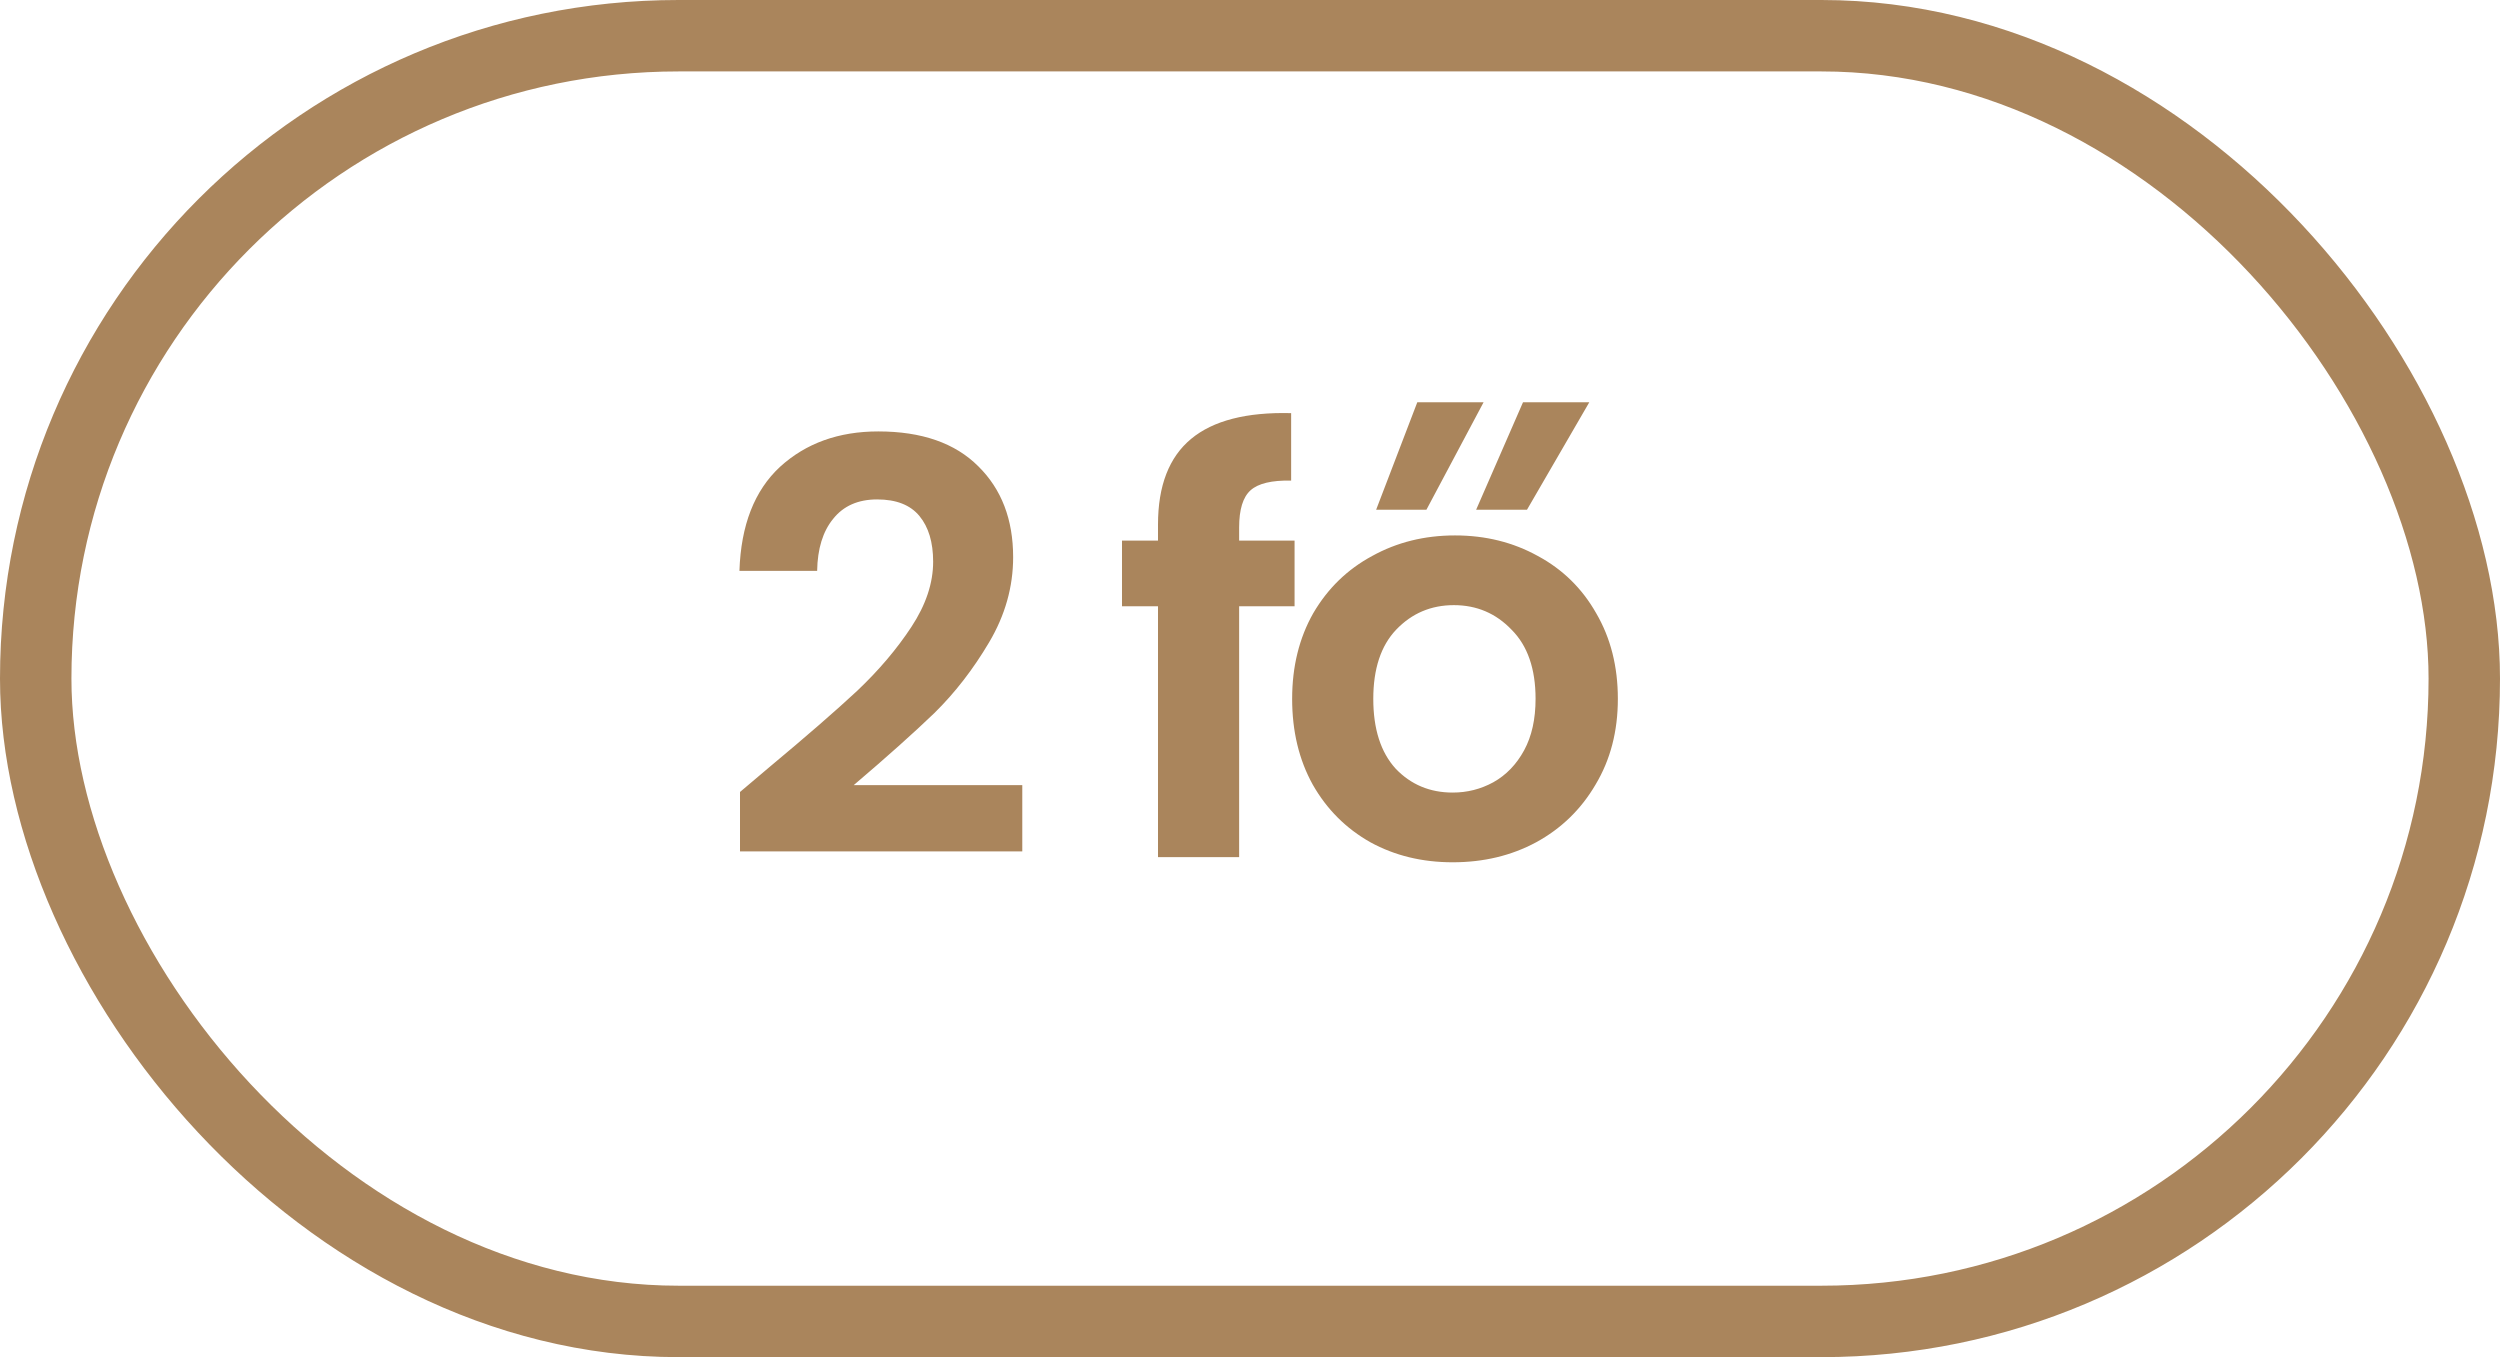
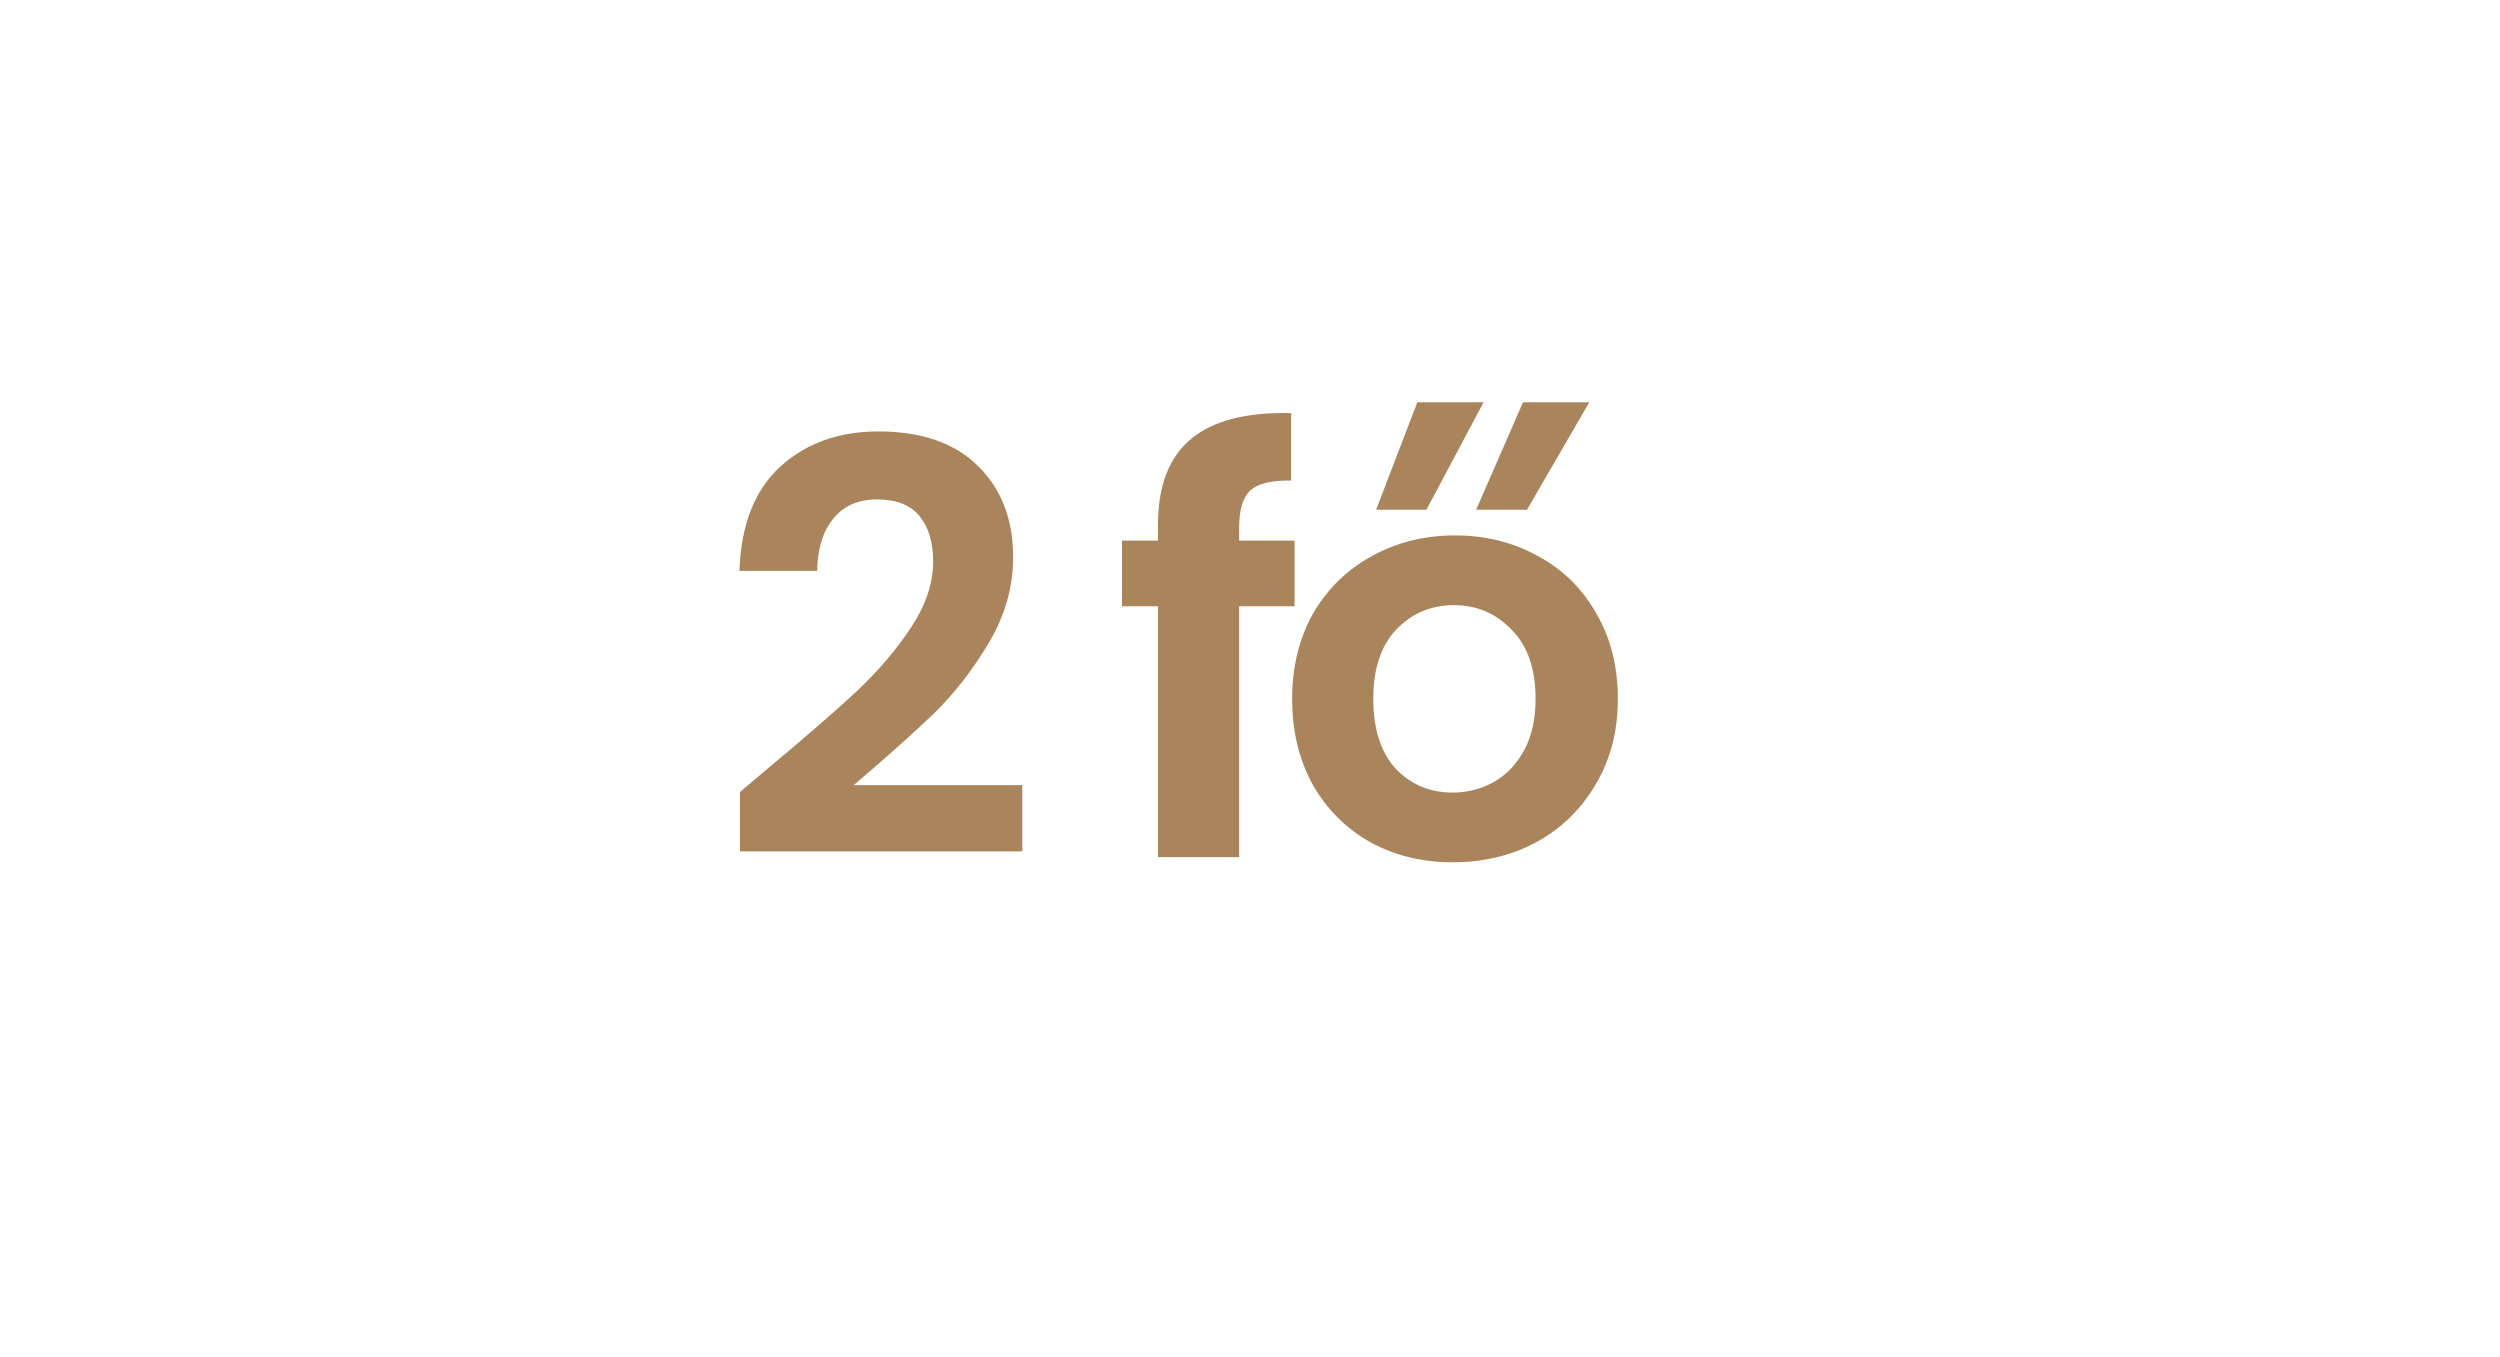
<svg xmlns="http://www.w3.org/2000/svg" fill="none" height="19" viewBox="0 0 35 19" width="35">
-   <rect height="18" rx="9" stroke="#aa855c" width="34" x=".5" y=".5" />
  <path d="m10.776 10.736c.512-.427.92-.781 1.224-1.064.304-.288.557-.587.76-.896s.304-.613.304-.912c0-.272-.064-.485-.192-.64s-.325-.232-.592-.232-.472.091-.616.272c-.144.176-.219.419-.224.728h-1.088c.021-.64.211-1.125.568-1.456.363-.331.821-.496 1.376-.496.608 0 1.075.163 1.4.488.325.32.488.744.488 1.272 0 .416-.112.813-.336 1.192s-.48.709-.768.992c-.288.277-.664.613-1.128 1.008h2.36v.928h-3.952v-.832zm7.348-2.248h-.776v3.512h-1.136v-3.512h-.504v-.92h.504v-.224c0-.544.155-.944.464-1.2s.776-.376 1.4-.36v.944c-.272-.005-.461.04-.568.136s-.16.269-.16.52v.184h.776zm2.214 3.584c-.427 0-.811-.093-1.152-.28-.341-.192-.611-.461-.808-.808-.192-.347-.288-.747-.288-1.2 0-.453.099-.853.296-1.2.203-.347.477-.613.824-.8.347-.192.733-.288 1.16-.288s.813.096 1.16.288c.347.187.619.453.816.8.203.347.304.747.304 1.2 0 .453-.104.853-.312 1.2-.203.347-.48.616-.832.808-.347.187-.736.28-1.168.28zm0-.976c.203 0 .392-.048.568-.144.181-.101.325-.251.432-.448s.16-.437.16-.72c0-.421-.112-.744-.336-.968-.219-.229-.488-.344-.808-.344s-.589.115-.808.344c-.213.224-.32.547-.32.968 0 .421.104.747.312.976.213.224.48.336.8.336zm-.368-3.96h-.704l.576-1.504h.928zm1.408 0h-.712l.656-1.504h.928z" fill="#aa855c" />
</svg>